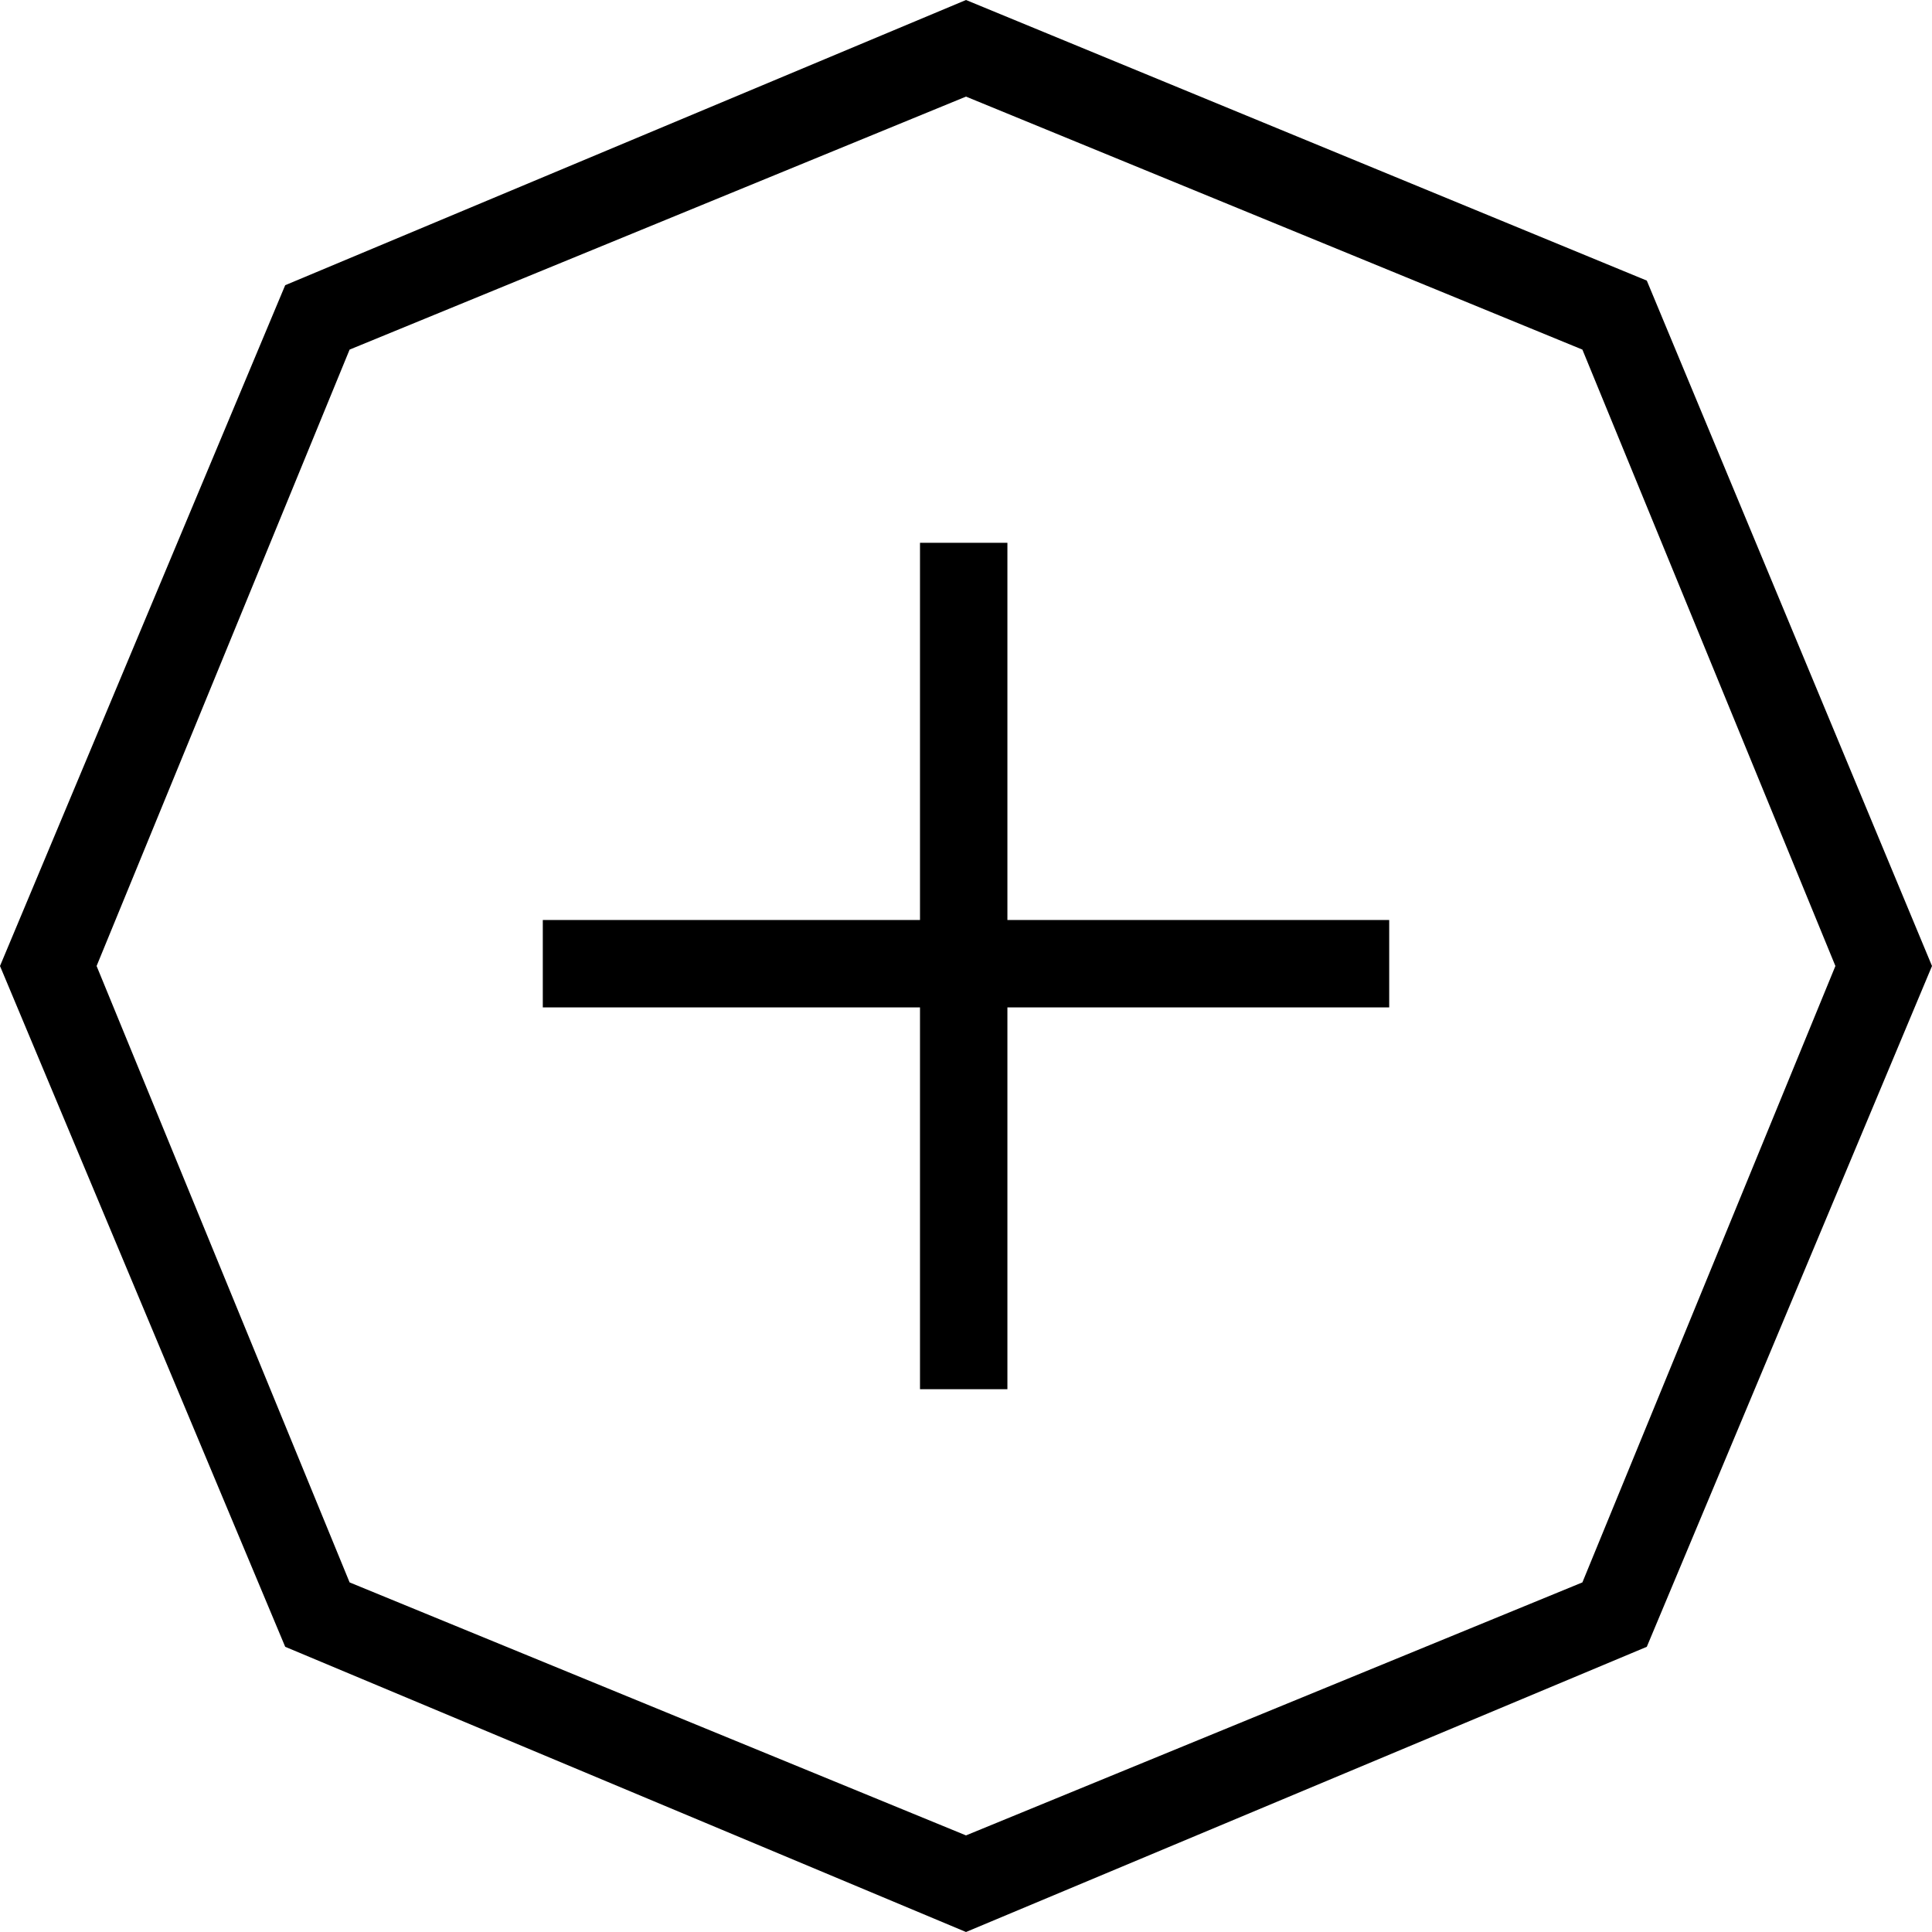
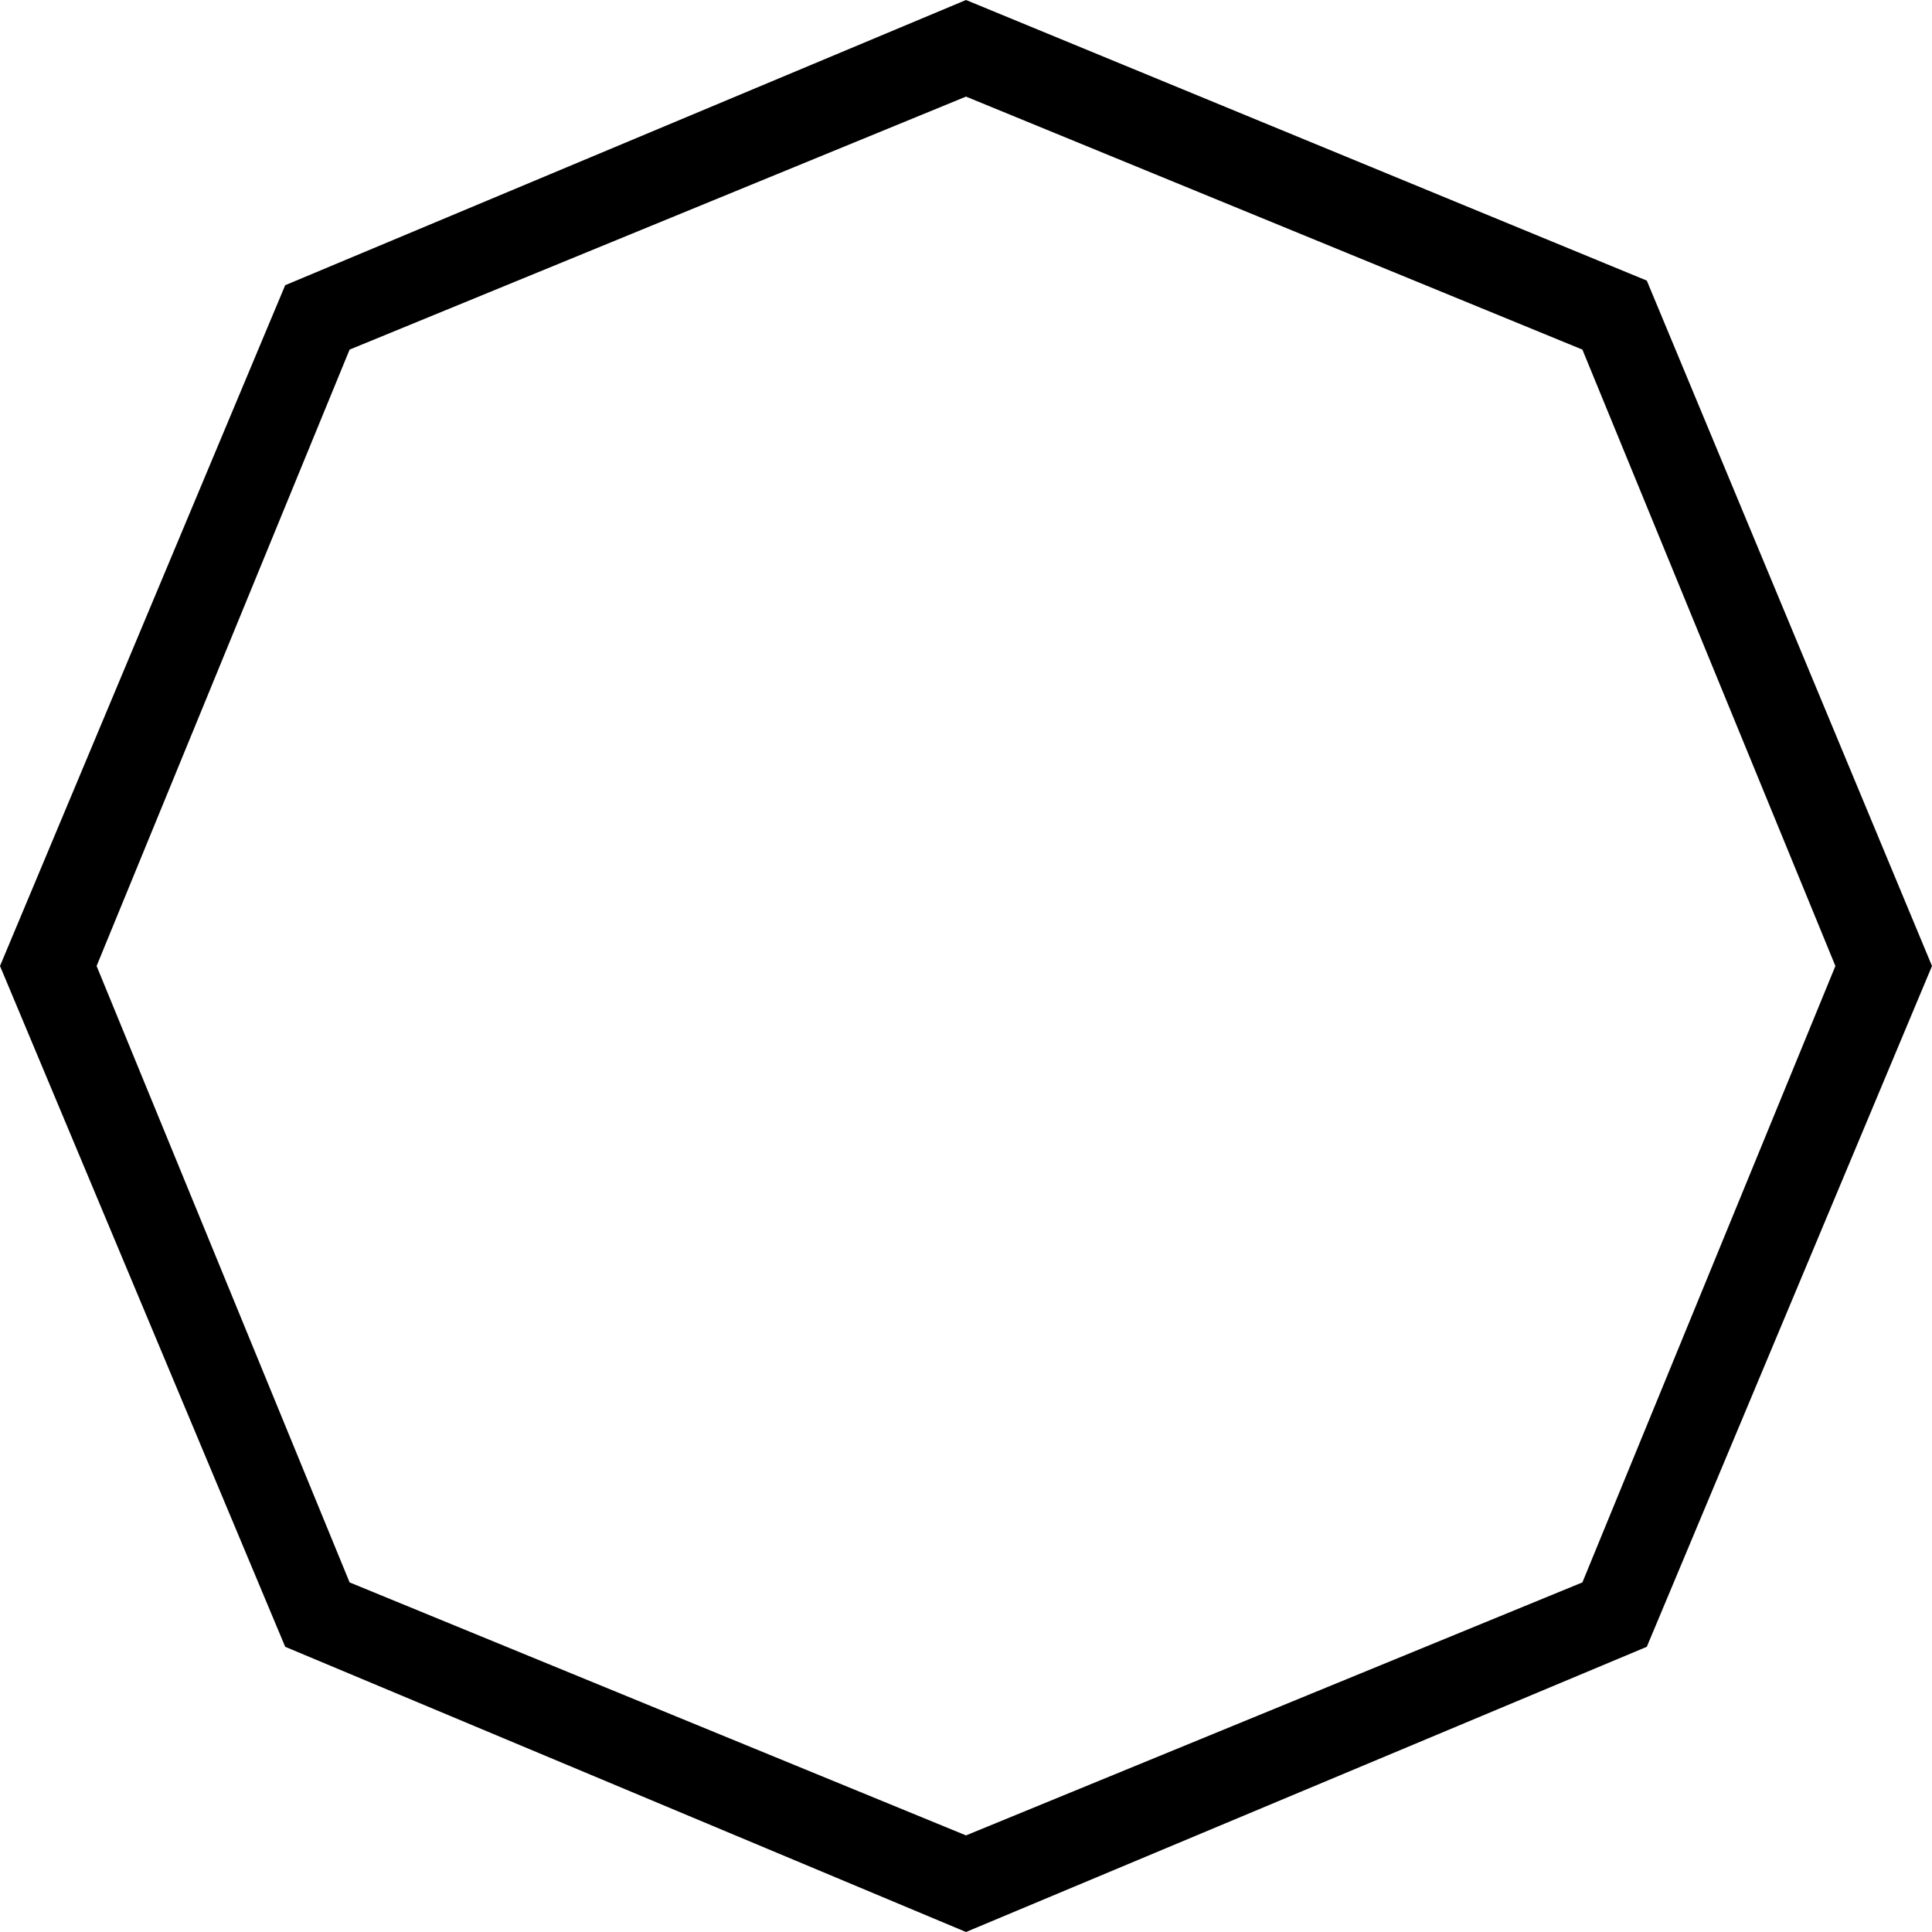
<svg xmlns="http://www.w3.org/2000/svg" version="1.1" x="0px" y="0px" viewBox="0 0 42 42" enable-background="new 0 0 42 42" xml:space="preserve">
  <g id="Ebene_1">
    <g>
      <g>
        <path d="M21,42L6.2,35.8L0,21L6.2,6.2L21,0l14.8,6.1L42,21l-6.2,14.8L21,42z M7.6,34.4L21,39.9l13.4-5.5L39.9,21L34.4,7.6L21,2.1     L7.6,7.6L2.1,21L7.6,34.4z" />
      </g>
      <g>
        <g>
-           <rect x="20" y="11.8" width="1.9" height="18.4" />
-         </g>
+           </g>
        <g>
-           <rect x="11.8" y="20" width="18.4" height="1.9" />
-         </g>
+           </g>
      </g>
    </g>
  </g>
  <g id="Ebene_2">
</g>
  <g id="Ebene_3">
</g>
</svg>